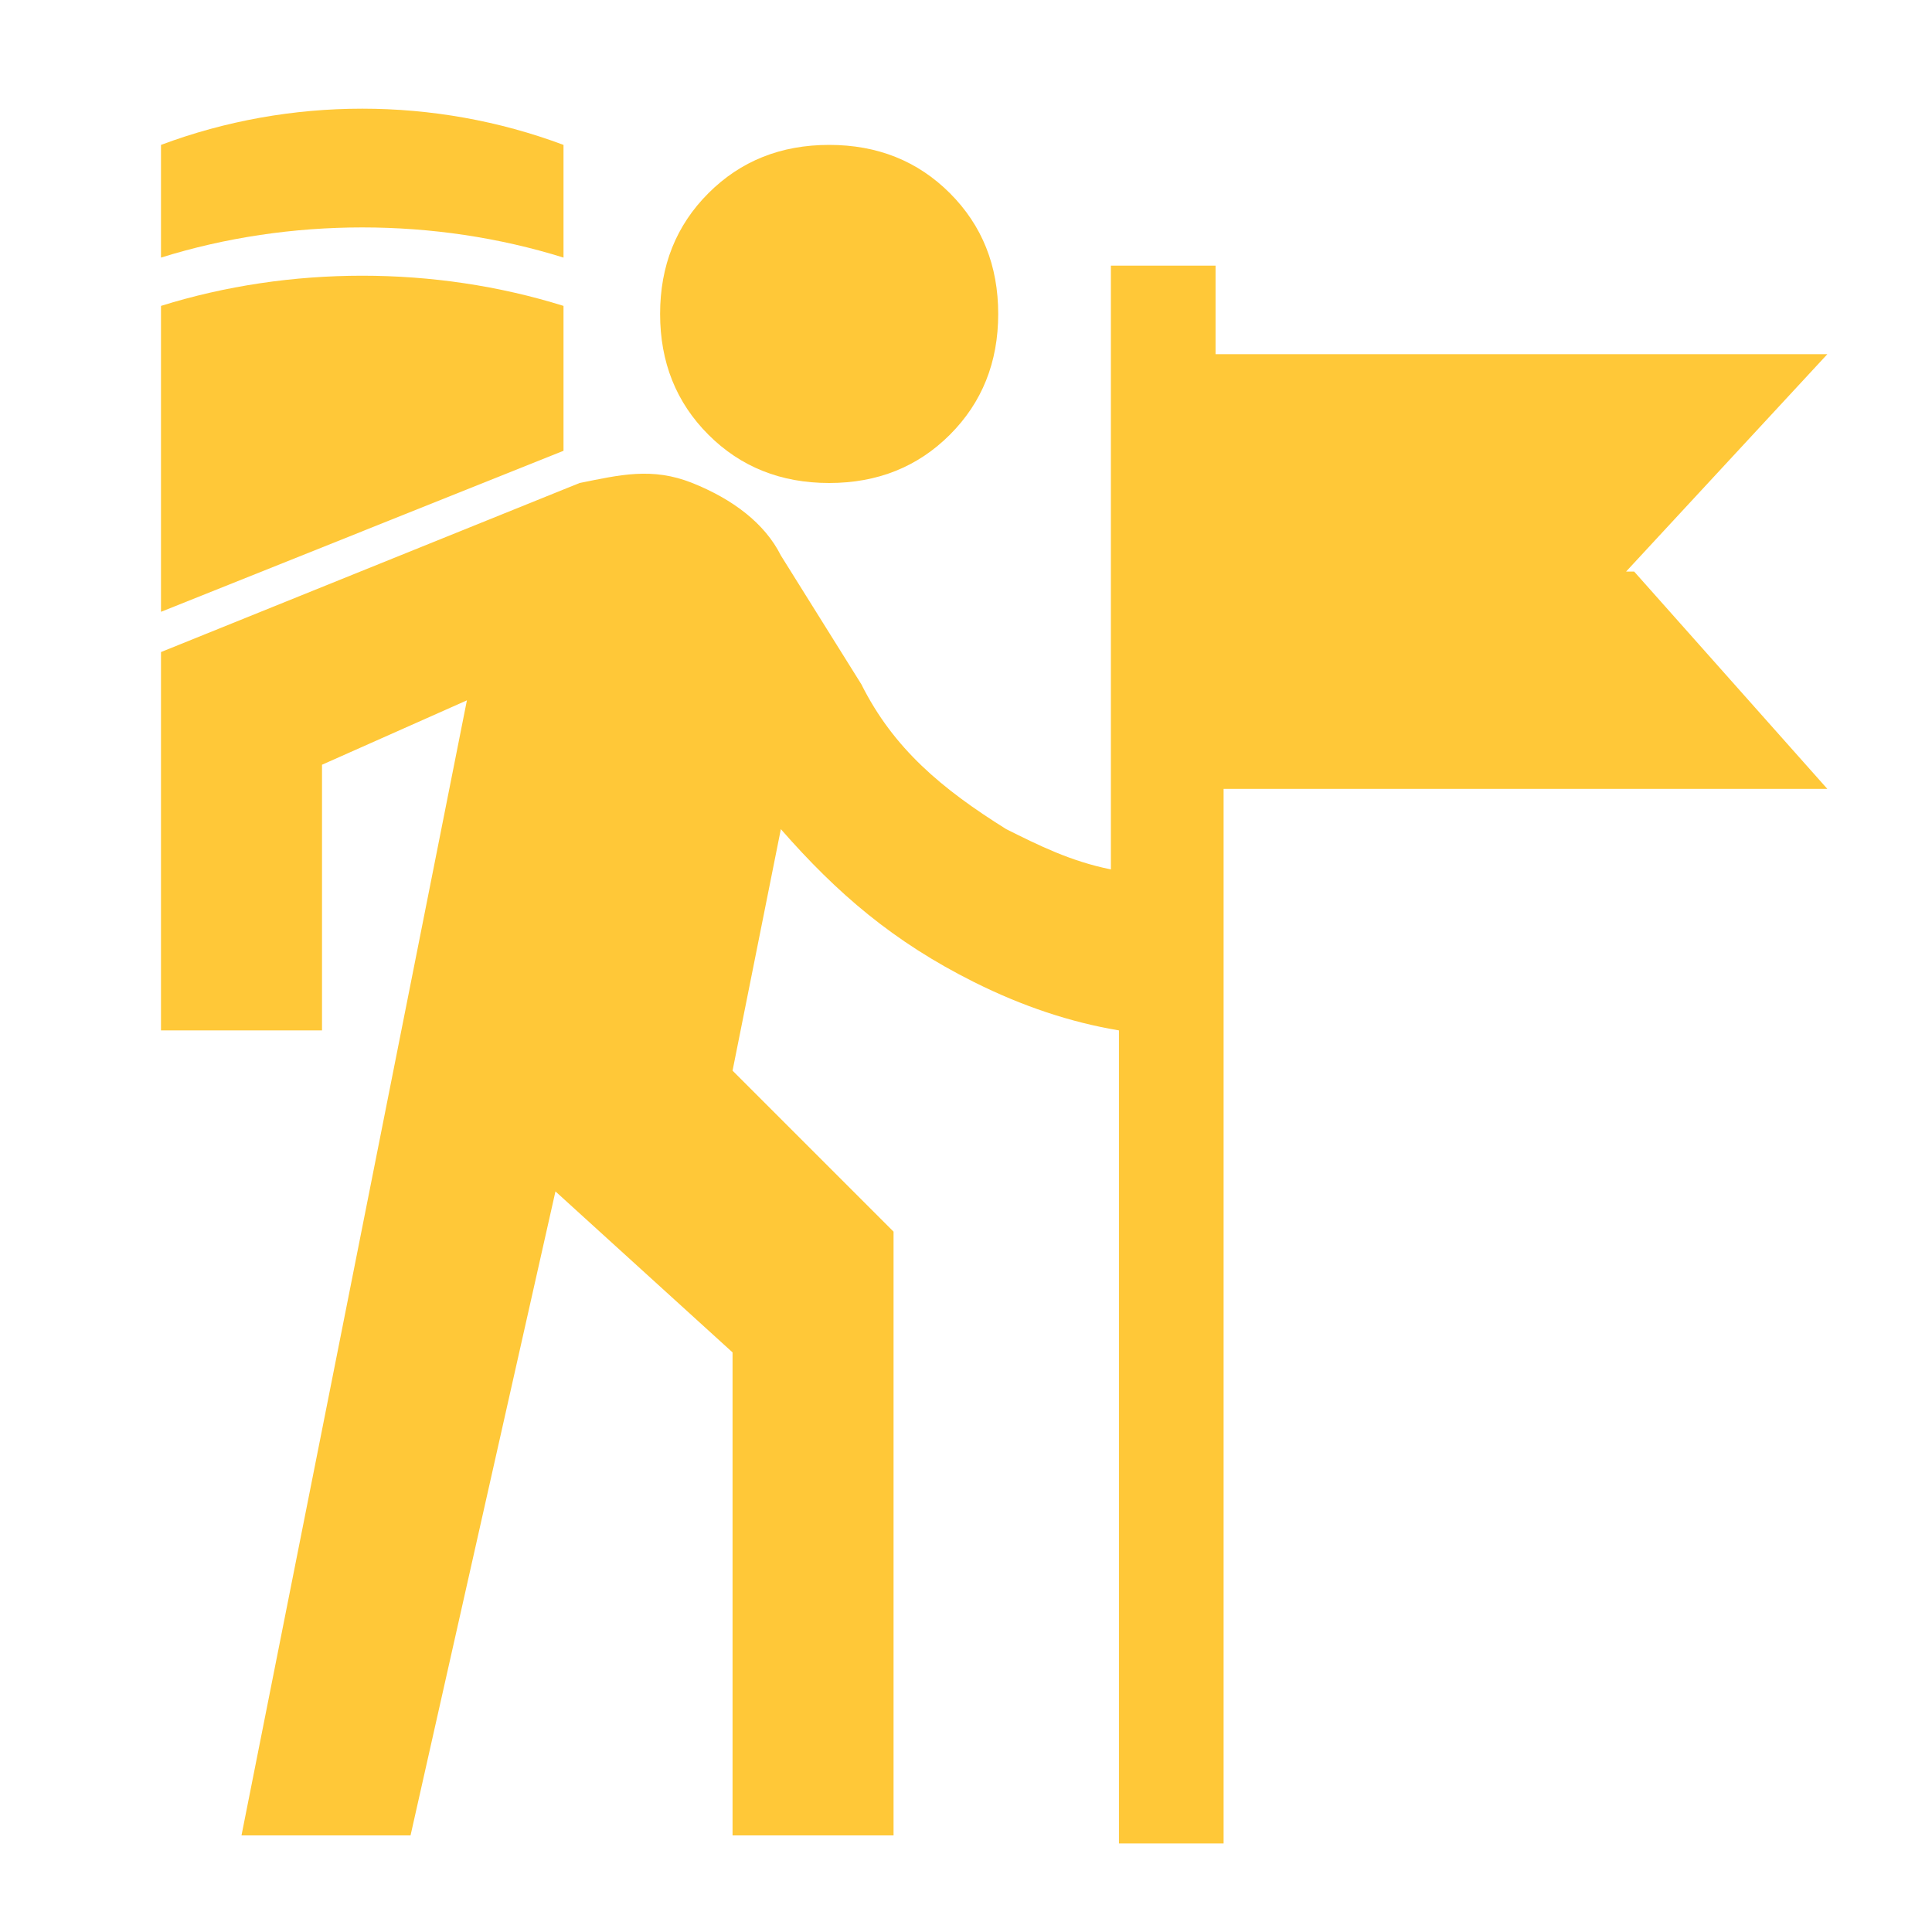
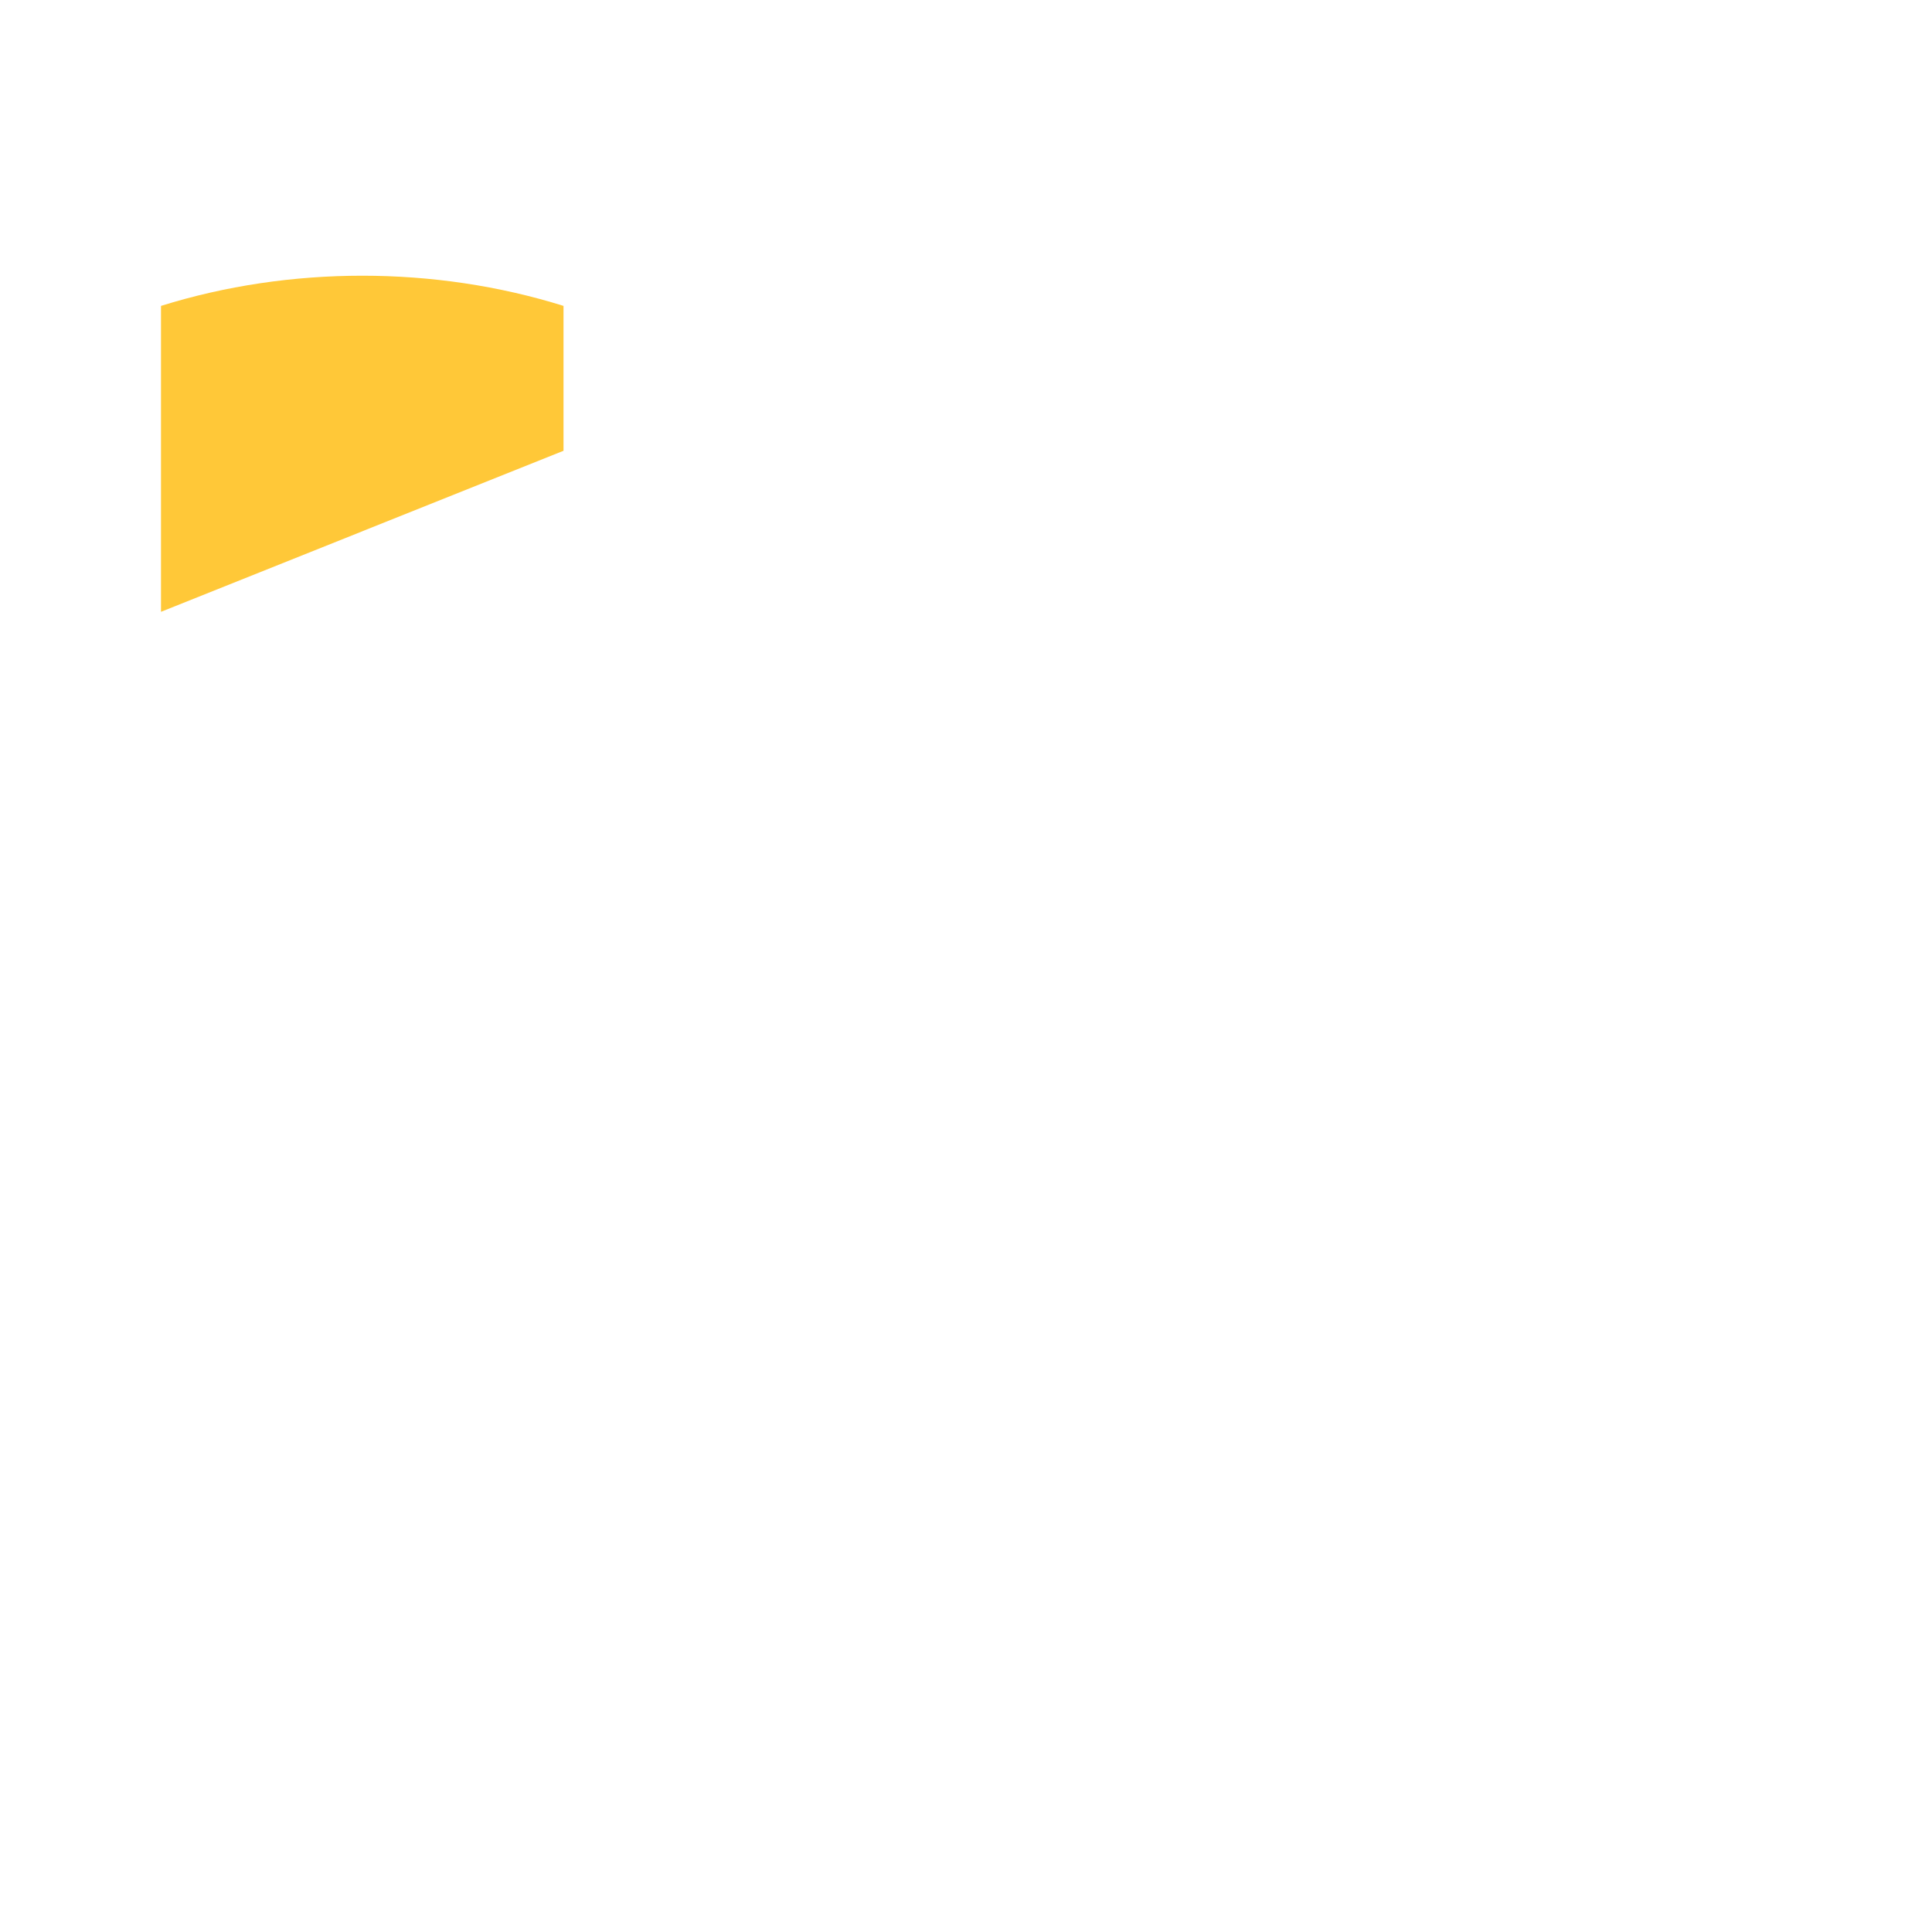
<svg xmlns="http://www.w3.org/2000/svg" width="100" height="100" viewBox="0 0 100 100" fill="none">
-   <path d="M42.917 25C45.417 25 47.5 24.167 49.167 22.5C50.833 20.833 51.667 18.75 51.667 16.25C51.667 13.75 50.833 11.667 49.167 10C47.5 8.333 45.417 7.5 42.917 7.5C40.417 7.5 38.333 8.333 36.667 10C35 11.667 34.167 13.75 34.167 16.25C34.167 18.75 35 20.833 36.667 22.5C38.333 24.167 40.417 25 42.917 25Z" fill="#FFC838" />
-   <path d="M84.167 29.583L94.583 18.333H62.917V13.75H57.5V45C55.417 44.583 53.75 43.75 52.083 42.917C48.75 40.833 46.25 38.75 44.583 35.417L40.417 28.75C39.583 27.083 37.917 25.833 35.833 25C33.75 24.167 32.083 24.583 30 25L8.333 33.75V53.333H16.667V39.583L24.167 36.25L12.5 95H21.25L28.75 61.667L37.917 70V95H46.25V63.75L37.917 55.417L40.417 42.917C43.333 46.25 46.25 48.75 50.417 50.833C52.917 52.083 55.417 52.917 57.917 53.333V95.417H63.333V40.833H94.583L84.583 29.583H84.167Z" fill="#FFC838" />
-   <path d="M29.167 13.333V7.5C22.5 5 15 5 8.333 7.5V13.333C15 11.25 22.5 11.25 29.167 13.333Z" fill="#FFC838" />
  <path d="M29.167 15.833C22.5 13.75 15 13.75 8.333 15.833V31.667L29.167 23.333V15.833Z" fill="#FFC838" />
</svg>